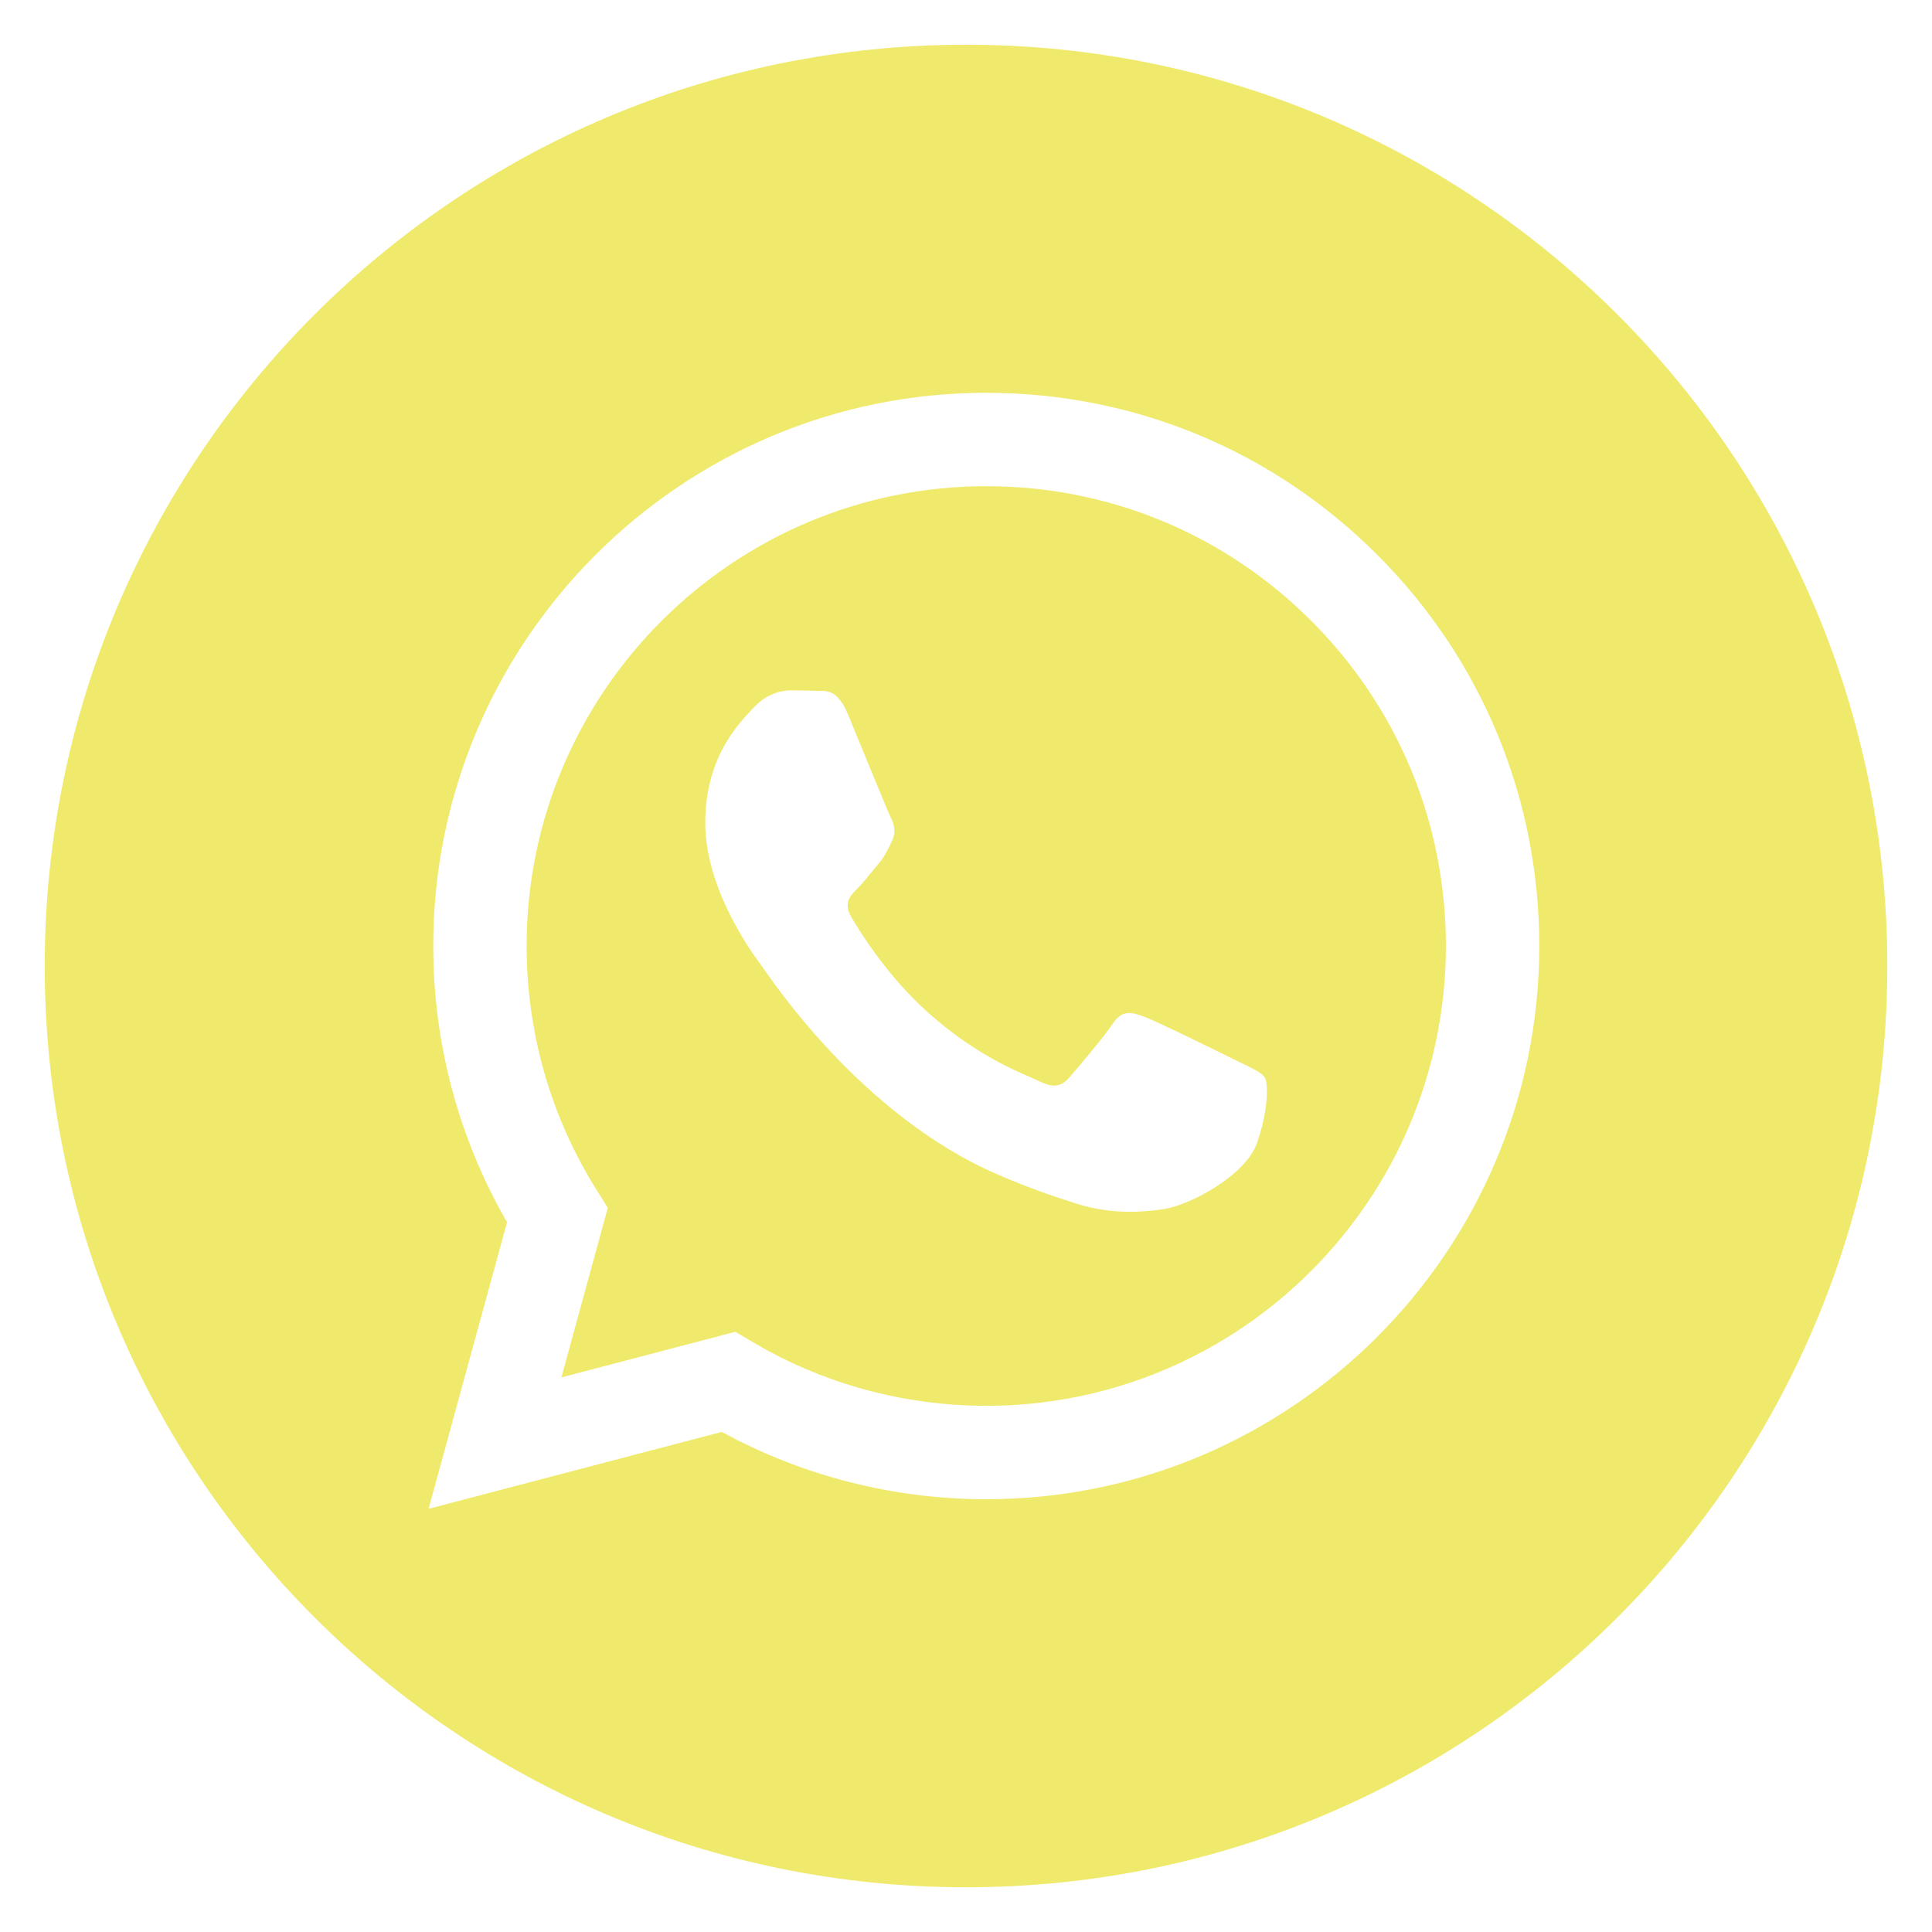
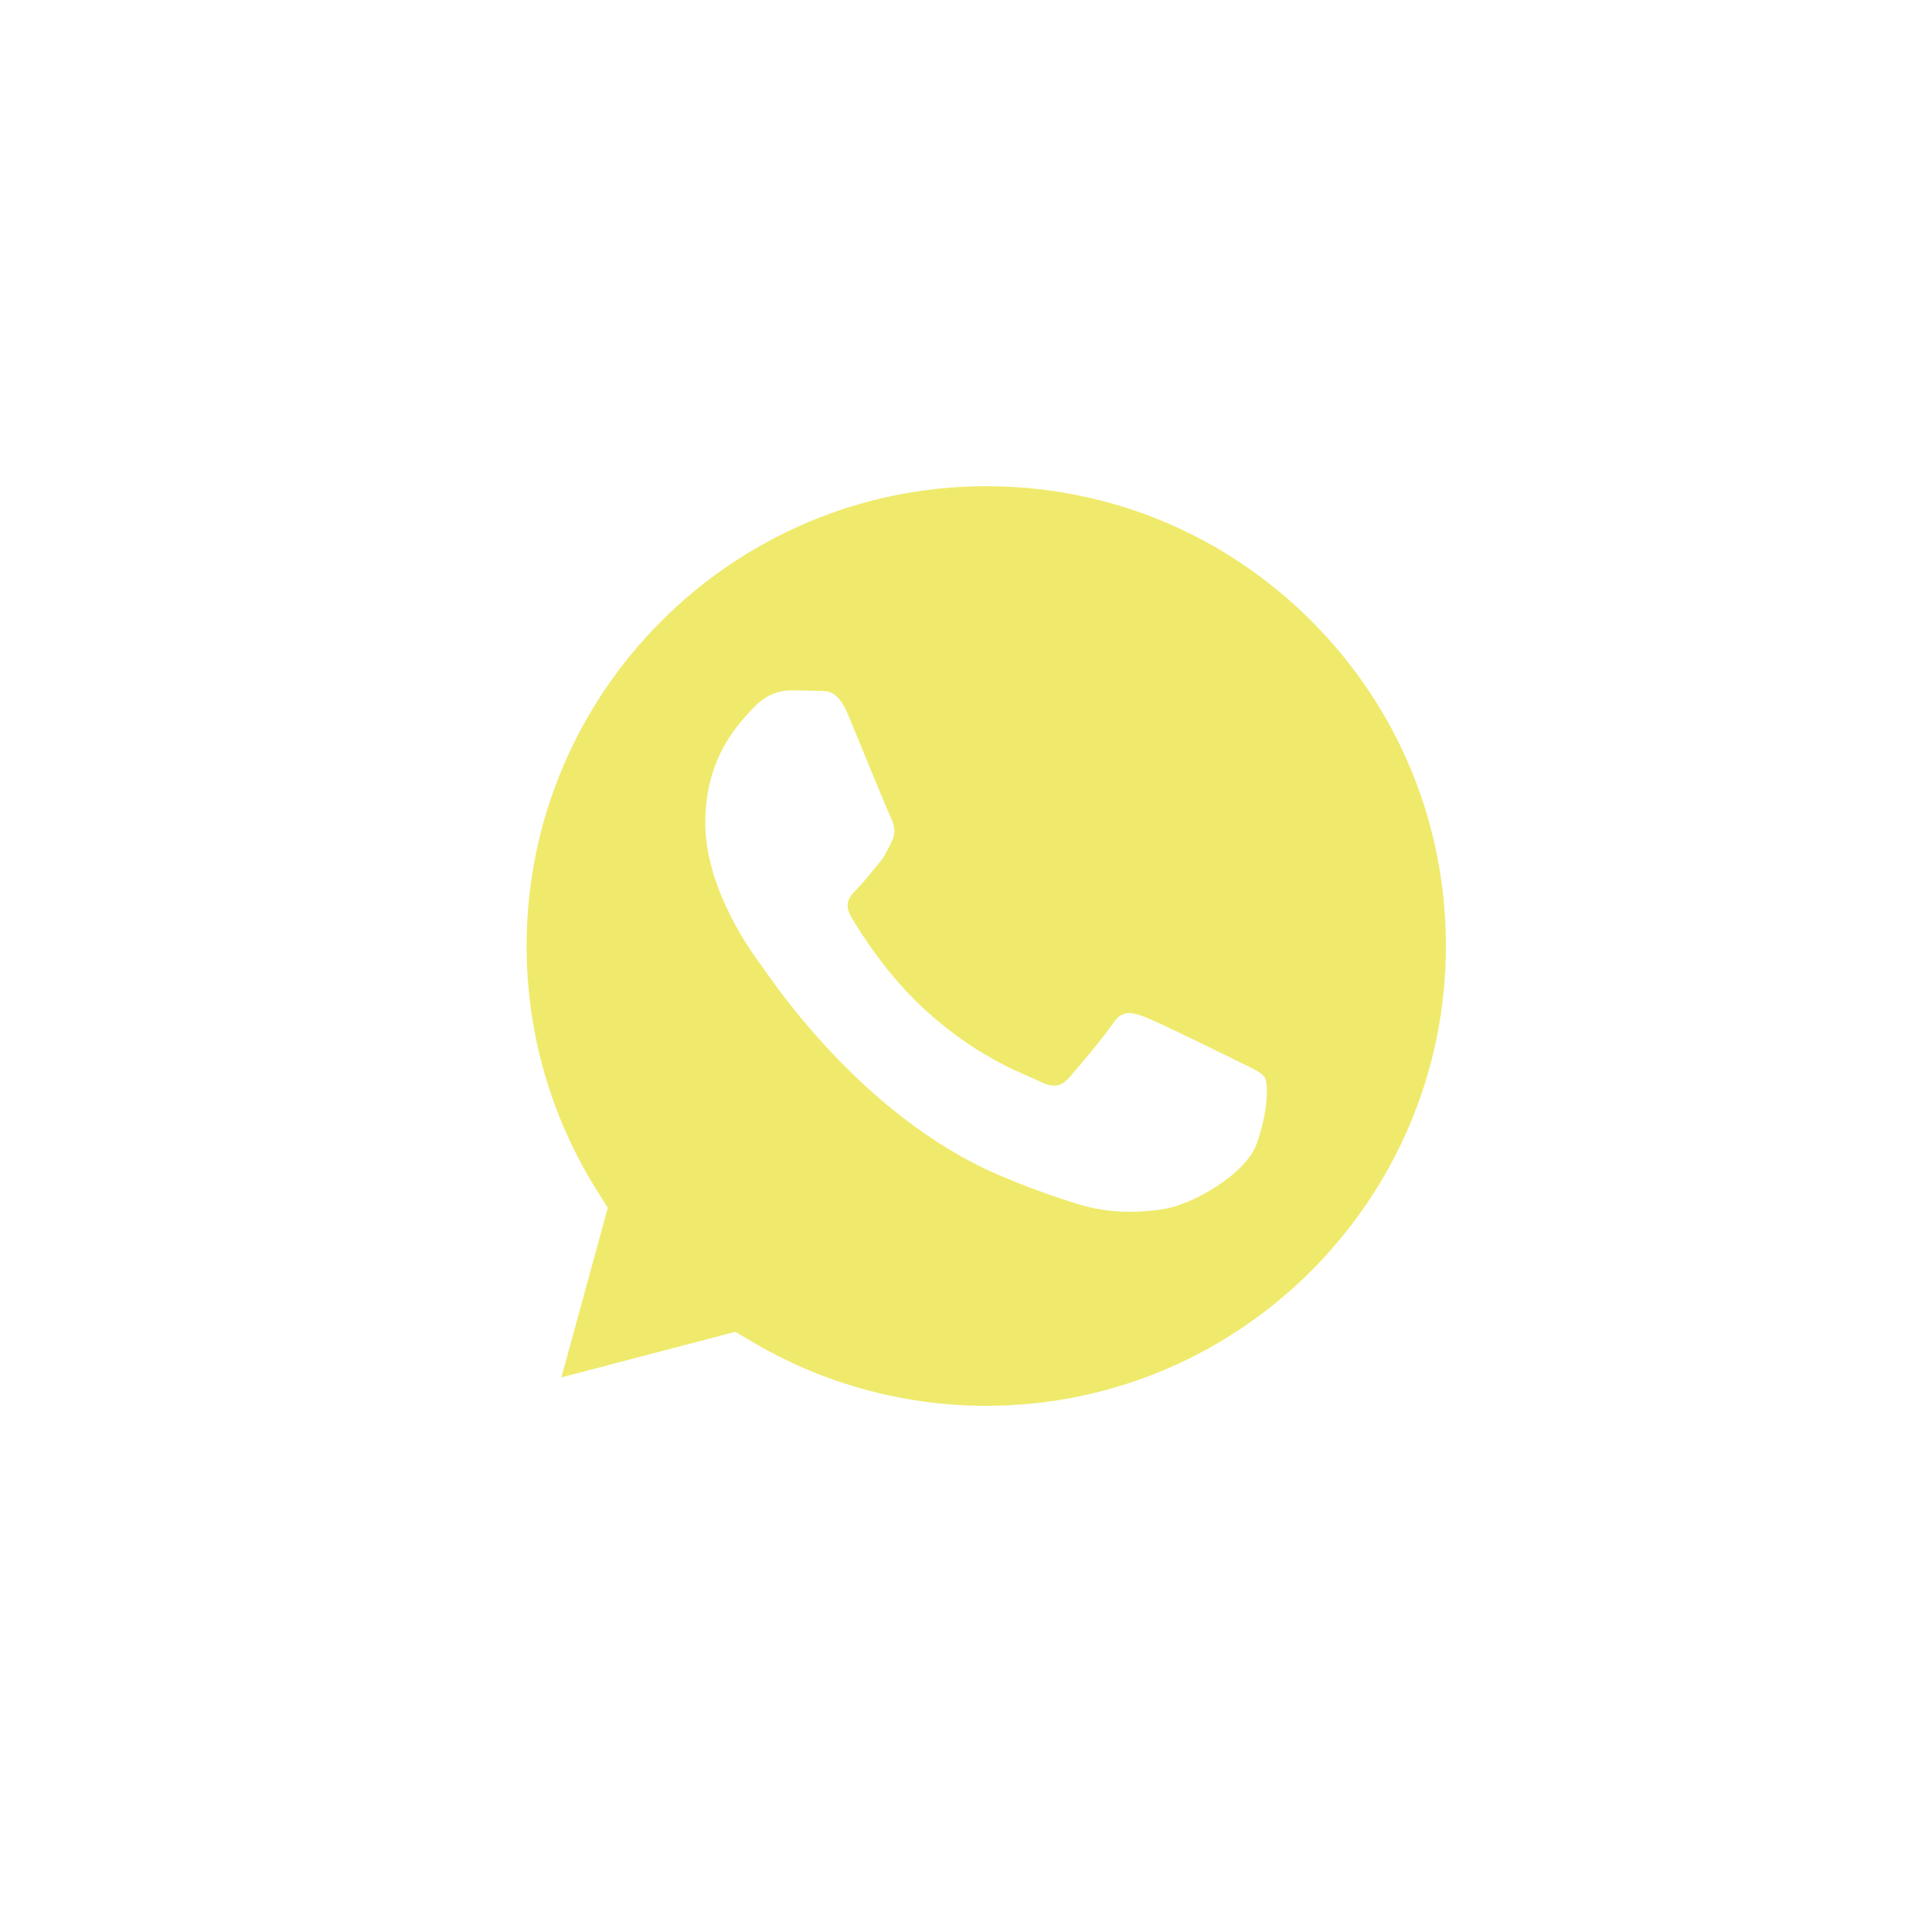
<svg xmlns="http://www.w3.org/2000/svg" width="216" height="216" viewBox="0 0 216 216" fill="none">
  <path d="M110.286 54.357C81.94 54.357 58.886 77.409 58.876 105.742C58.871 115.452 61.589 124.908 66.732 133.09L67.954 135.034L62.763 153.997L82.213 148.895L84.089 150.009C91.979 154.691 101.023 157.168 110.244 157.172H110.265C138.59 157.172 161.642 134.119 161.653 105.783C161.659 92.052 156.319 79.141 146.617 69.427C136.914 59.715 124.011 54.362 110.286 54.357ZM140.513 127.837C139.225 131.445 133.053 134.738 130.085 135.182C127.423 135.58 124.055 135.746 120.355 134.57C118.111 133.858 115.234 132.907 111.548 131.315C96.05 124.624 85.929 109.02 85.157 107.989C84.385 106.958 78.849 99.612 78.849 92.007C78.849 84.404 82.84 80.666 84.256 79.119C85.671 77.573 87.345 77.186 88.375 77.186C89.405 77.186 90.436 77.196 91.336 77.241C92.284 77.289 93.558 76.881 94.812 79.893C96.099 82.987 99.189 90.591 99.575 91.364C99.962 92.137 100.219 93.039 99.704 94.07C99.189 95.101 98.932 95.746 98.159 96.647C97.387 97.55 96.537 98.662 95.842 99.354C95.069 100.124 94.263 100.96 95.164 102.506C96.066 104.054 99.166 109.112 103.759 113.209C109.659 118.472 114.637 120.103 116.182 120.877C117.727 121.65 118.628 121.52 119.529 120.49C120.431 119.459 123.391 115.979 124.421 114.432C125.451 112.886 126.481 113.144 127.897 113.659C129.313 114.176 136.909 117.912 138.453 118.685C139.998 119.459 141.028 119.845 141.414 120.49C141.8 121.134 141.8 124.227 140.513 127.837Z" fill="#EFEA6C" />
-   <path d="M108.004 5C51.118 5 5 51.11 5 107.996C5 164.882 51.118 211 108.004 211C164.886 211 211.004 164.882 211.004 107.996C211.004 51.11 164.886 5 108.004 5ZM110.265 167.615C110.266 167.615 110.263 167.615 110.265 167.615H110.239C99.891 167.611 89.723 165.015 80.693 160.089L47.917 168.687L56.689 136.648C51.278 127.272 48.431 116.636 48.436 105.739C48.449 71.65 76.186 43.915 110.264 43.915C126.803 43.922 142.327 50.361 154 62.047C165.674 73.734 172.099 89.267 172.093 105.788C172.078 139.878 144.34 167.615 110.265 167.615Z" fill="#EFEA6C" />
</svg>